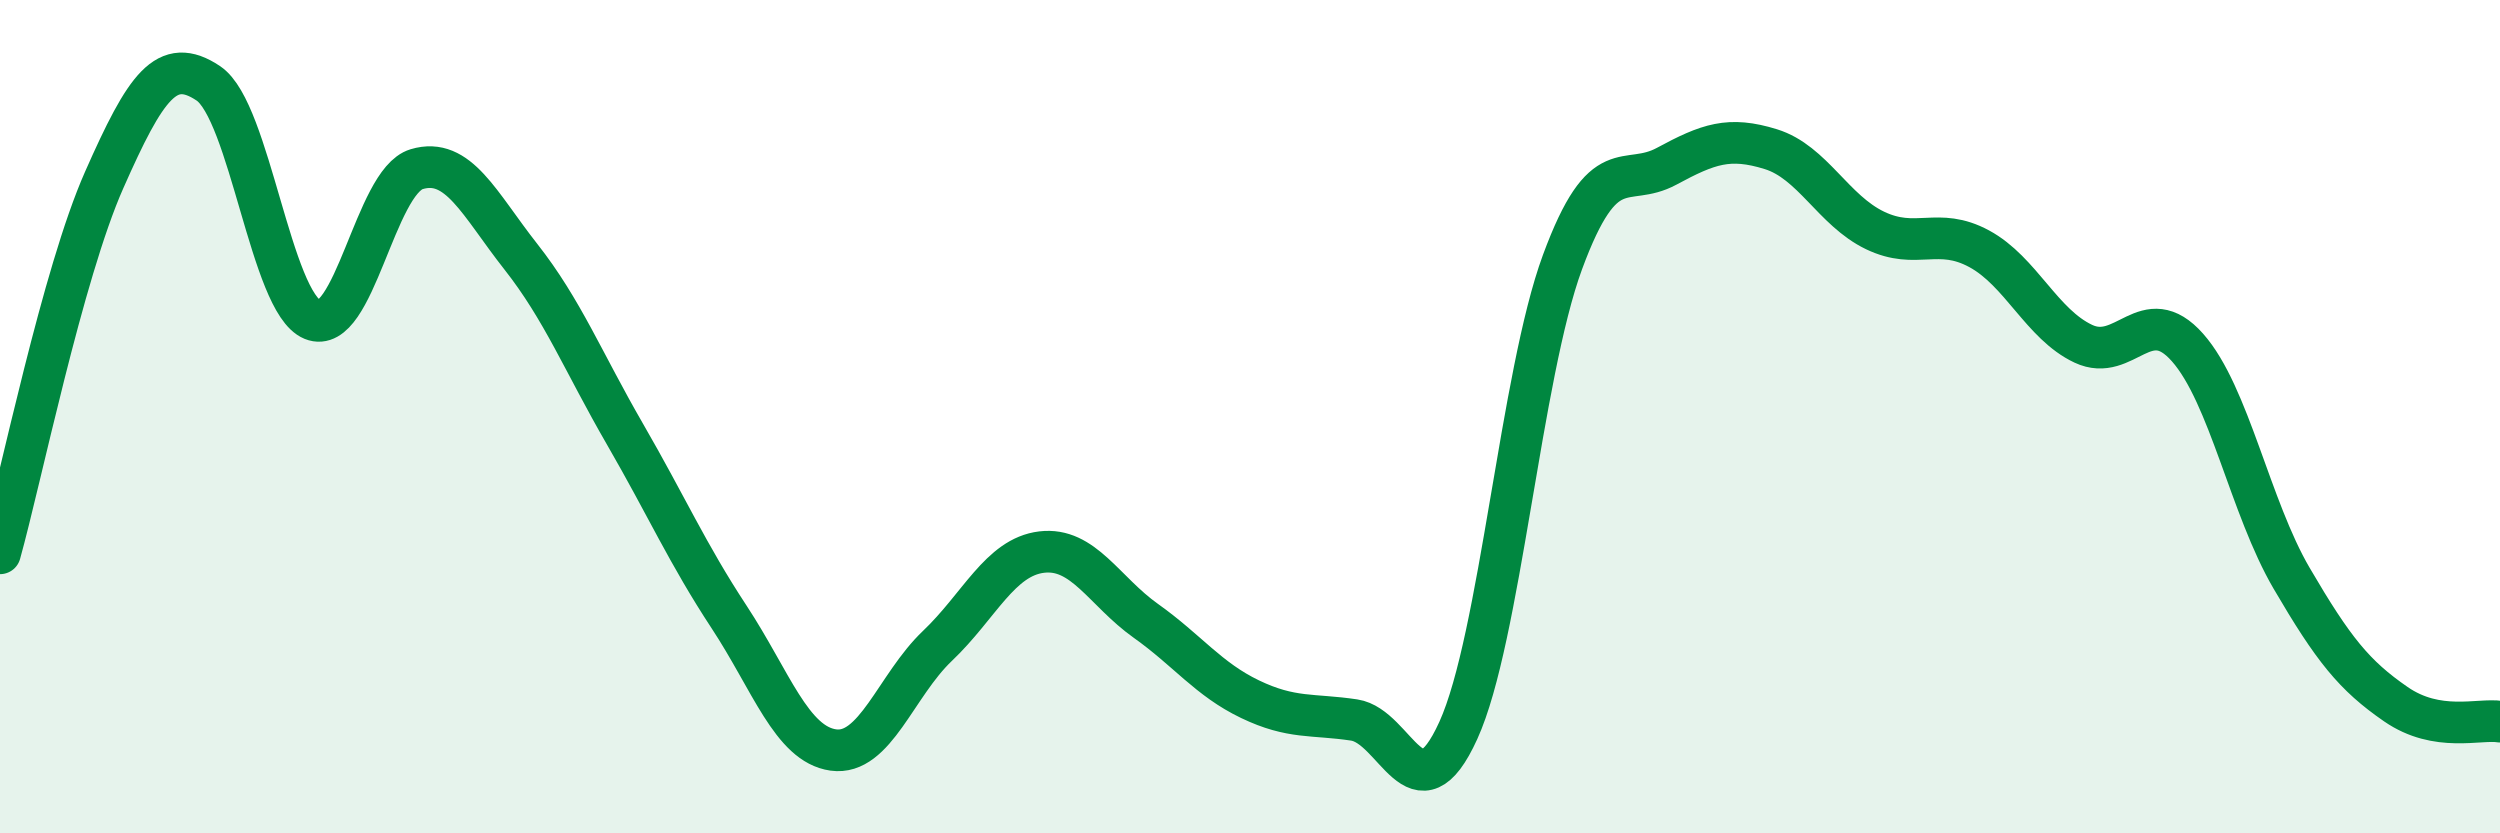
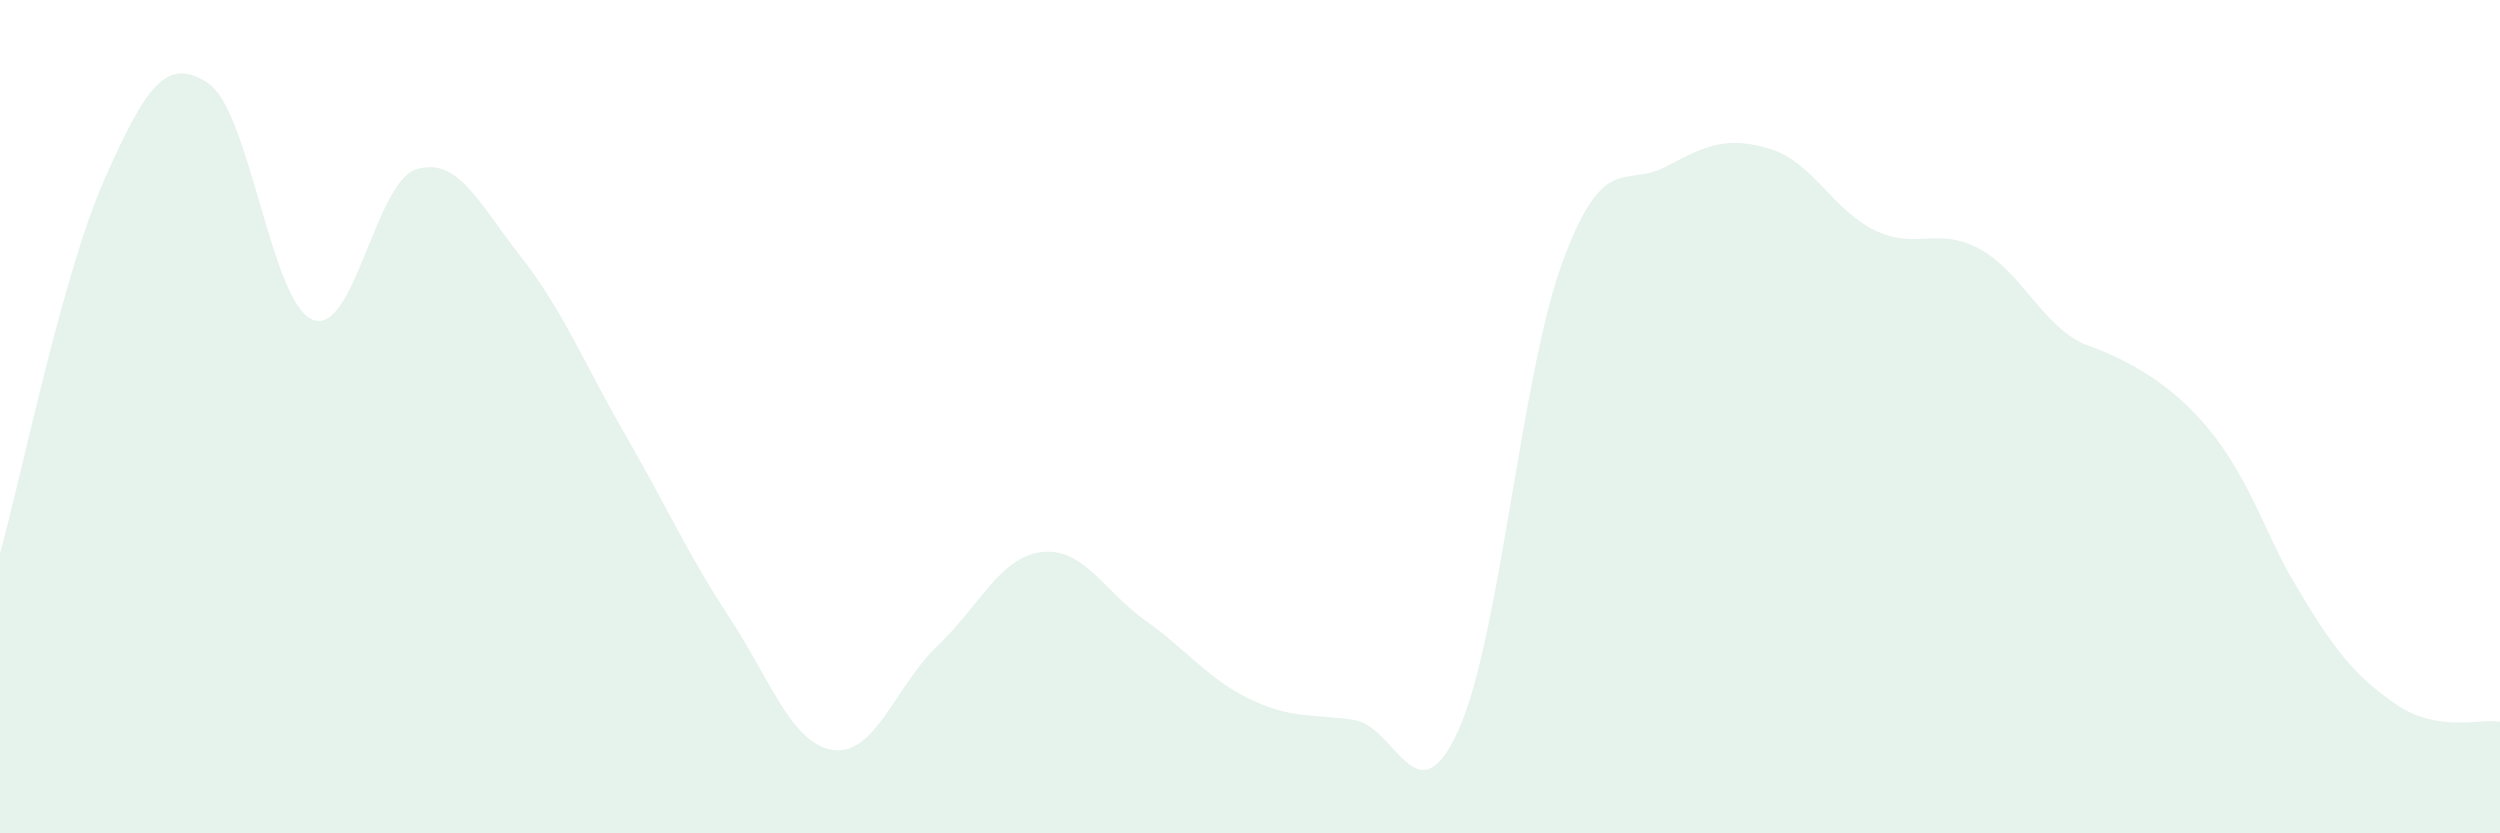
<svg xmlns="http://www.w3.org/2000/svg" width="60" height="20" viewBox="0 0 60 20">
-   <path d="M 0,13.28 C 0.5,11.49 1.5,6.58 2.5,4.32 C 3.5,2.06 4,1.33 5,2 C 6,2.67 6.5,7.26 7.5,7.67 C 8.5,8.08 9,4.36 10,4.06 C 11,3.76 11.5,4.89 12.5,6.16 C 13.5,7.43 14,8.69 15,10.42 C 16,12.15 16.5,13.29 17.5,14.81 C 18.5,16.33 19,17.86 20,18 C 21,18.14 21.5,16.45 22.5,15.5 C 23.5,14.55 24,13.37 25,13.25 C 26,13.13 26.5,14.19 27.5,14.9 C 28.5,15.61 29,16.3 30,16.78 C 31,17.26 31.5,17.13 32.5,17.28 C 33.5,17.43 34,19.73 35,17.53 C 36,15.33 36.5,9 37.5,6.29 C 38.5,3.58 39,4.53 40,3.99 C 41,3.45 41.5,3.27 42.5,3.58 C 43.5,3.89 44,5.05 45,5.53 C 46,6.01 46.5,5.43 47.5,5.97 C 48.5,6.51 49,7.78 50,8.25 C 51,8.72 51.5,7.21 52.5,8.34 C 53.5,9.47 54,12.17 55,13.88 C 56,15.59 56.5,16.21 57.5,16.9 C 58.5,17.59 59.5,17.24 60,17.32L60 20L0 20Z" fill="#008740" opacity="0.1" stroke-linecap="round" stroke-linejoin="round" />
-   <path d="M 0,13.28 C 0.5,11.49 1.5,6.58 2.5,4.32 C 3.5,2.06 4,1.33 5,2 C 6,2.67 6.5,7.26 7.5,7.67 C 8.5,8.08 9,4.36 10,4.06 C 11,3.76 11.5,4.89 12.5,6.16 C 13.5,7.43 14,8.69 15,10.42 C 16,12.15 16.5,13.29 17.5,14.81 C 18.5,16.33 19,17.86 20,18 C 21,18.14 21.5,16.45 22.5,15.5 C 23.5,14.55 24,13.37 25,13.25 C 26,13.13 26.5,14.19 27.5,14.9 C 28.5,15.61 29,16.3 30,16.78 C 31,17.26 31.5,17.13 32.5,17.28 C 33.5,17.43 34,19.73 35,17.53 C 36,15.33 36.5,9 37.5,6.29 C 38.5,3.58 39,4.53 40,3.99 C 41,3.45 41.5,3.27 42.5,3.58 C 43.5,3.89 44,5.05 45,5.53 C 46,6.01 46.5,5.43 47.5,5.97 C 48.5,6.51 49,7.78 50,8.25 C 51,8.72 51.5,7.21 52.5,8.34 C 53.5,9.47 54,12.17 55,13.88 C 56,15.59 56.5,16.21 57.5,16.9 C 58.5,17.59 59.5,17.24 60,17.32" stroke="#008740" stroke-width="1" fill="none" stroke-linecap="round" stroke-linejoin="round" />
+   <path d="M 0,13.28 C 0.5,11.49 1.5,6.58 2.5,4.32 C 3.5,2.06 4,1.33 5,2 C 6,2.67 6.5,7.26 7.5,7.67 C 8.5,8.08 9,4.36 10,4.06 C 11,3.76 11.5,4.89 12.5,6.16 C 13.5,7.43 14,8.69 15,10.42 C 16,12.15 16.5,13.29 17.5,14.81 C 18.5,16.33 19,17.86 20,18 C 21,18.14 21.5,16.45 22.5,15.5 C 23.5,14.55 24,13.37 25,13.25 C 26,13.13 26.5,14.19 27.5,14.9 C 28.5,15.61 29,16.3 30,16.78 C 31,17.26 31.5,17.13 32.5,17.28 C 33.5,17.43 34,19.73 35,17.53 C 36,15.33 36.5,9 37.5,6.29 C 38.5,3.58 39,4.53 40,3.99 C 41,3.45 41.5,3.27 42.5,3.58 C 43.5,3.89 44,5.05 45,5.53 C 46,6.01 46.5,5.43 47.5,5.97 C 48.5,6.51 49,7.78 50,8.25 C 53.5,9.47 54,12.17 55,13.88 C 56,15.59 56.5,16.21 57.5,16.9 C 58.5,17.59 59.5,17.24 60,17.32L60 20L0 20Z" fill="#008740" opacity="0.1" stroke-linecap="round" stroke-linejoin="round" />
</svg>